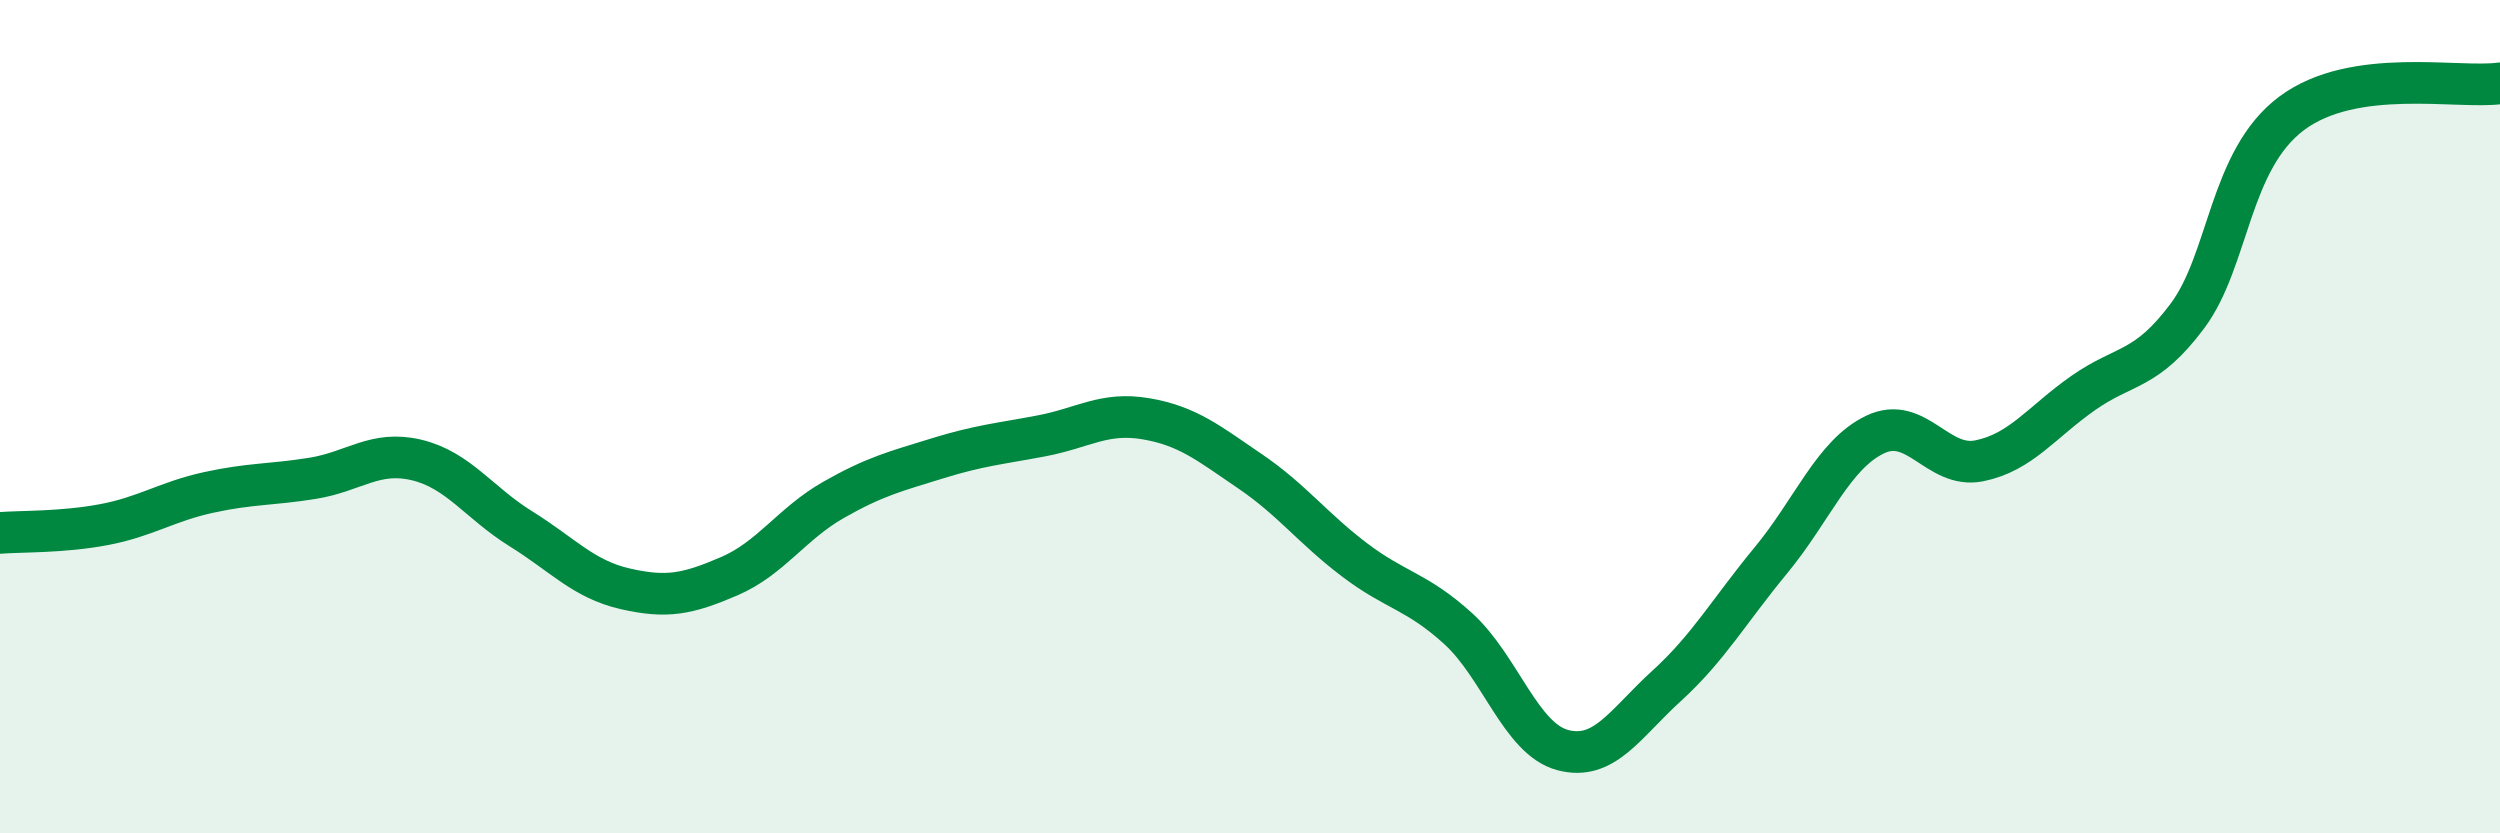
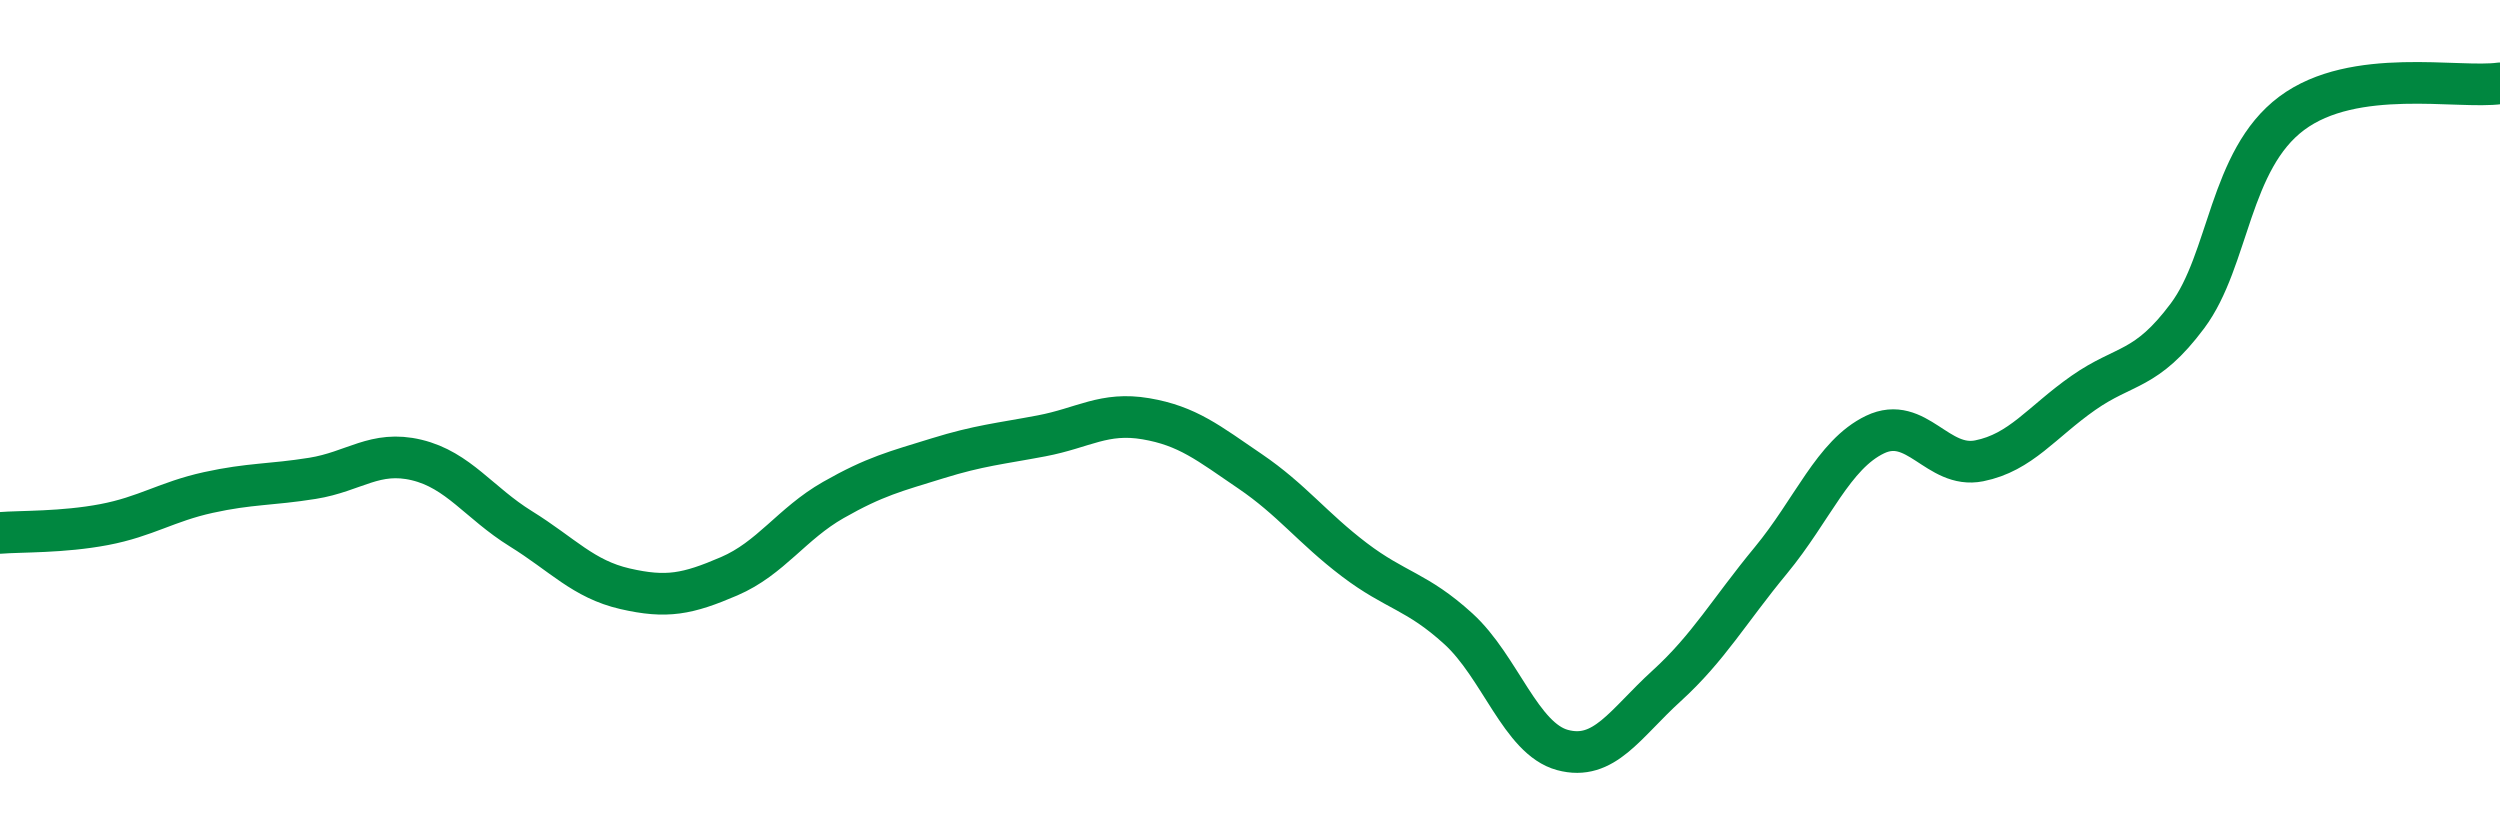
<svg xmlns="http://www.w3.org/2000/svg" width="60" height="20" viewBox="0 0 60 20">
-   <path d="M 0,12.79 C 0.5,12.75 1.5,12.78 2.5,12.59 C 3.5,12.4 4,12.04 5,11.82 C 6,11.6 6.5,11.64 7.5,11.48 C 8.5,11.32 9,10.8 10,11.04 C 11,11.28 11.5,12.07 12.5,12.69 C 13.5,13.31 14,13.9 15,14.13 C 16,14.36 16.5,14.26 17.5,13.83 C 18.5,13.4 19,12.57 20,12 C 21,11.43 21.5,11.31 22.5,11 C 23.5,10.69 24,10.65 25,10.46 C 26,10.27 26.5,9.88 27.5,10.05 C 28.5,10.22 29,10.63 30,11.31 C 31,11.99 31.5,12.67 32.5,13.43 C 33.5,14.19 34,14.18 35,15.09 C 36,16 36.5,17.73 37.5,18 C 38.5,18.27 39,17.37 40,16.46 C 41,15.55 41.5,14.66 42.5,13.45 C 43.5,12.24 44,10.91 45,10.43 C 46,9.95 46.5,11.26 47.5,11.06 C 48.5,10.86 49,10.13 50,9.43 C 51,8.73 51.5,8.92 52.5,7.58 C 53.5,6.24 53.5,3.84 55,2.72 C 56.5,1.6 59,2.14 60,2L60 20L0 20Z" fill="#008740" opacity="0.1" stroke-linecap="round" stroke-linejoin="round" />
  <path d="M 0,12.79 C 0.5,12.75 1.5,12.78 2.5,12.59 C 3.5,12.4 4,12.04 5,11.82 C 6,11.6 6.5,11.64 7.5,11.48 C 8.5,11.32 9,10.8 10,11.04 C 11,11.28 11.5,12.07 12.5,12.69 C 13.5,13.31 14,13.9 15,14.13 C 16,14.36 16.5,14.26 17.5,13.83 C 18.5,13.4 19,12.57 20,12 C 21,11.43 21.5,11.31 22.5,11 C 23.5,10.69 24,10.65 25,10.46 C 26,10.27 26.5,9.88 27.5,10.05 C 28.5,10.22 29,10.63 30,11.31 C 31,11.99 31.5,12.67 32.5,13.43 C 33.5,14.19 34,14.18 35,15.09 C 36,16 36.5,17.73 37.5,18 C 38.5,18.27 39,17.37 40,16.46 C 41,15.55 41.5,14.66 42.5,13.45 C 43.5,12.24 44,10.91 45,10.43 C 46,9.95 46.5,11.26 47.5,11.06 C 48.5,10.86 49,10.13 50,9.43 C 51,8.73 51.5,8.92 52.5,7.58 C 53.5,6.24 53.5,3.84 55,2.72 C 56.5,1.6 59,2.14 60,2" stroke="#008740" stroke-width="1" fill="none" stroke-linecap="round" stroke-linejoin="round" />
</svg>